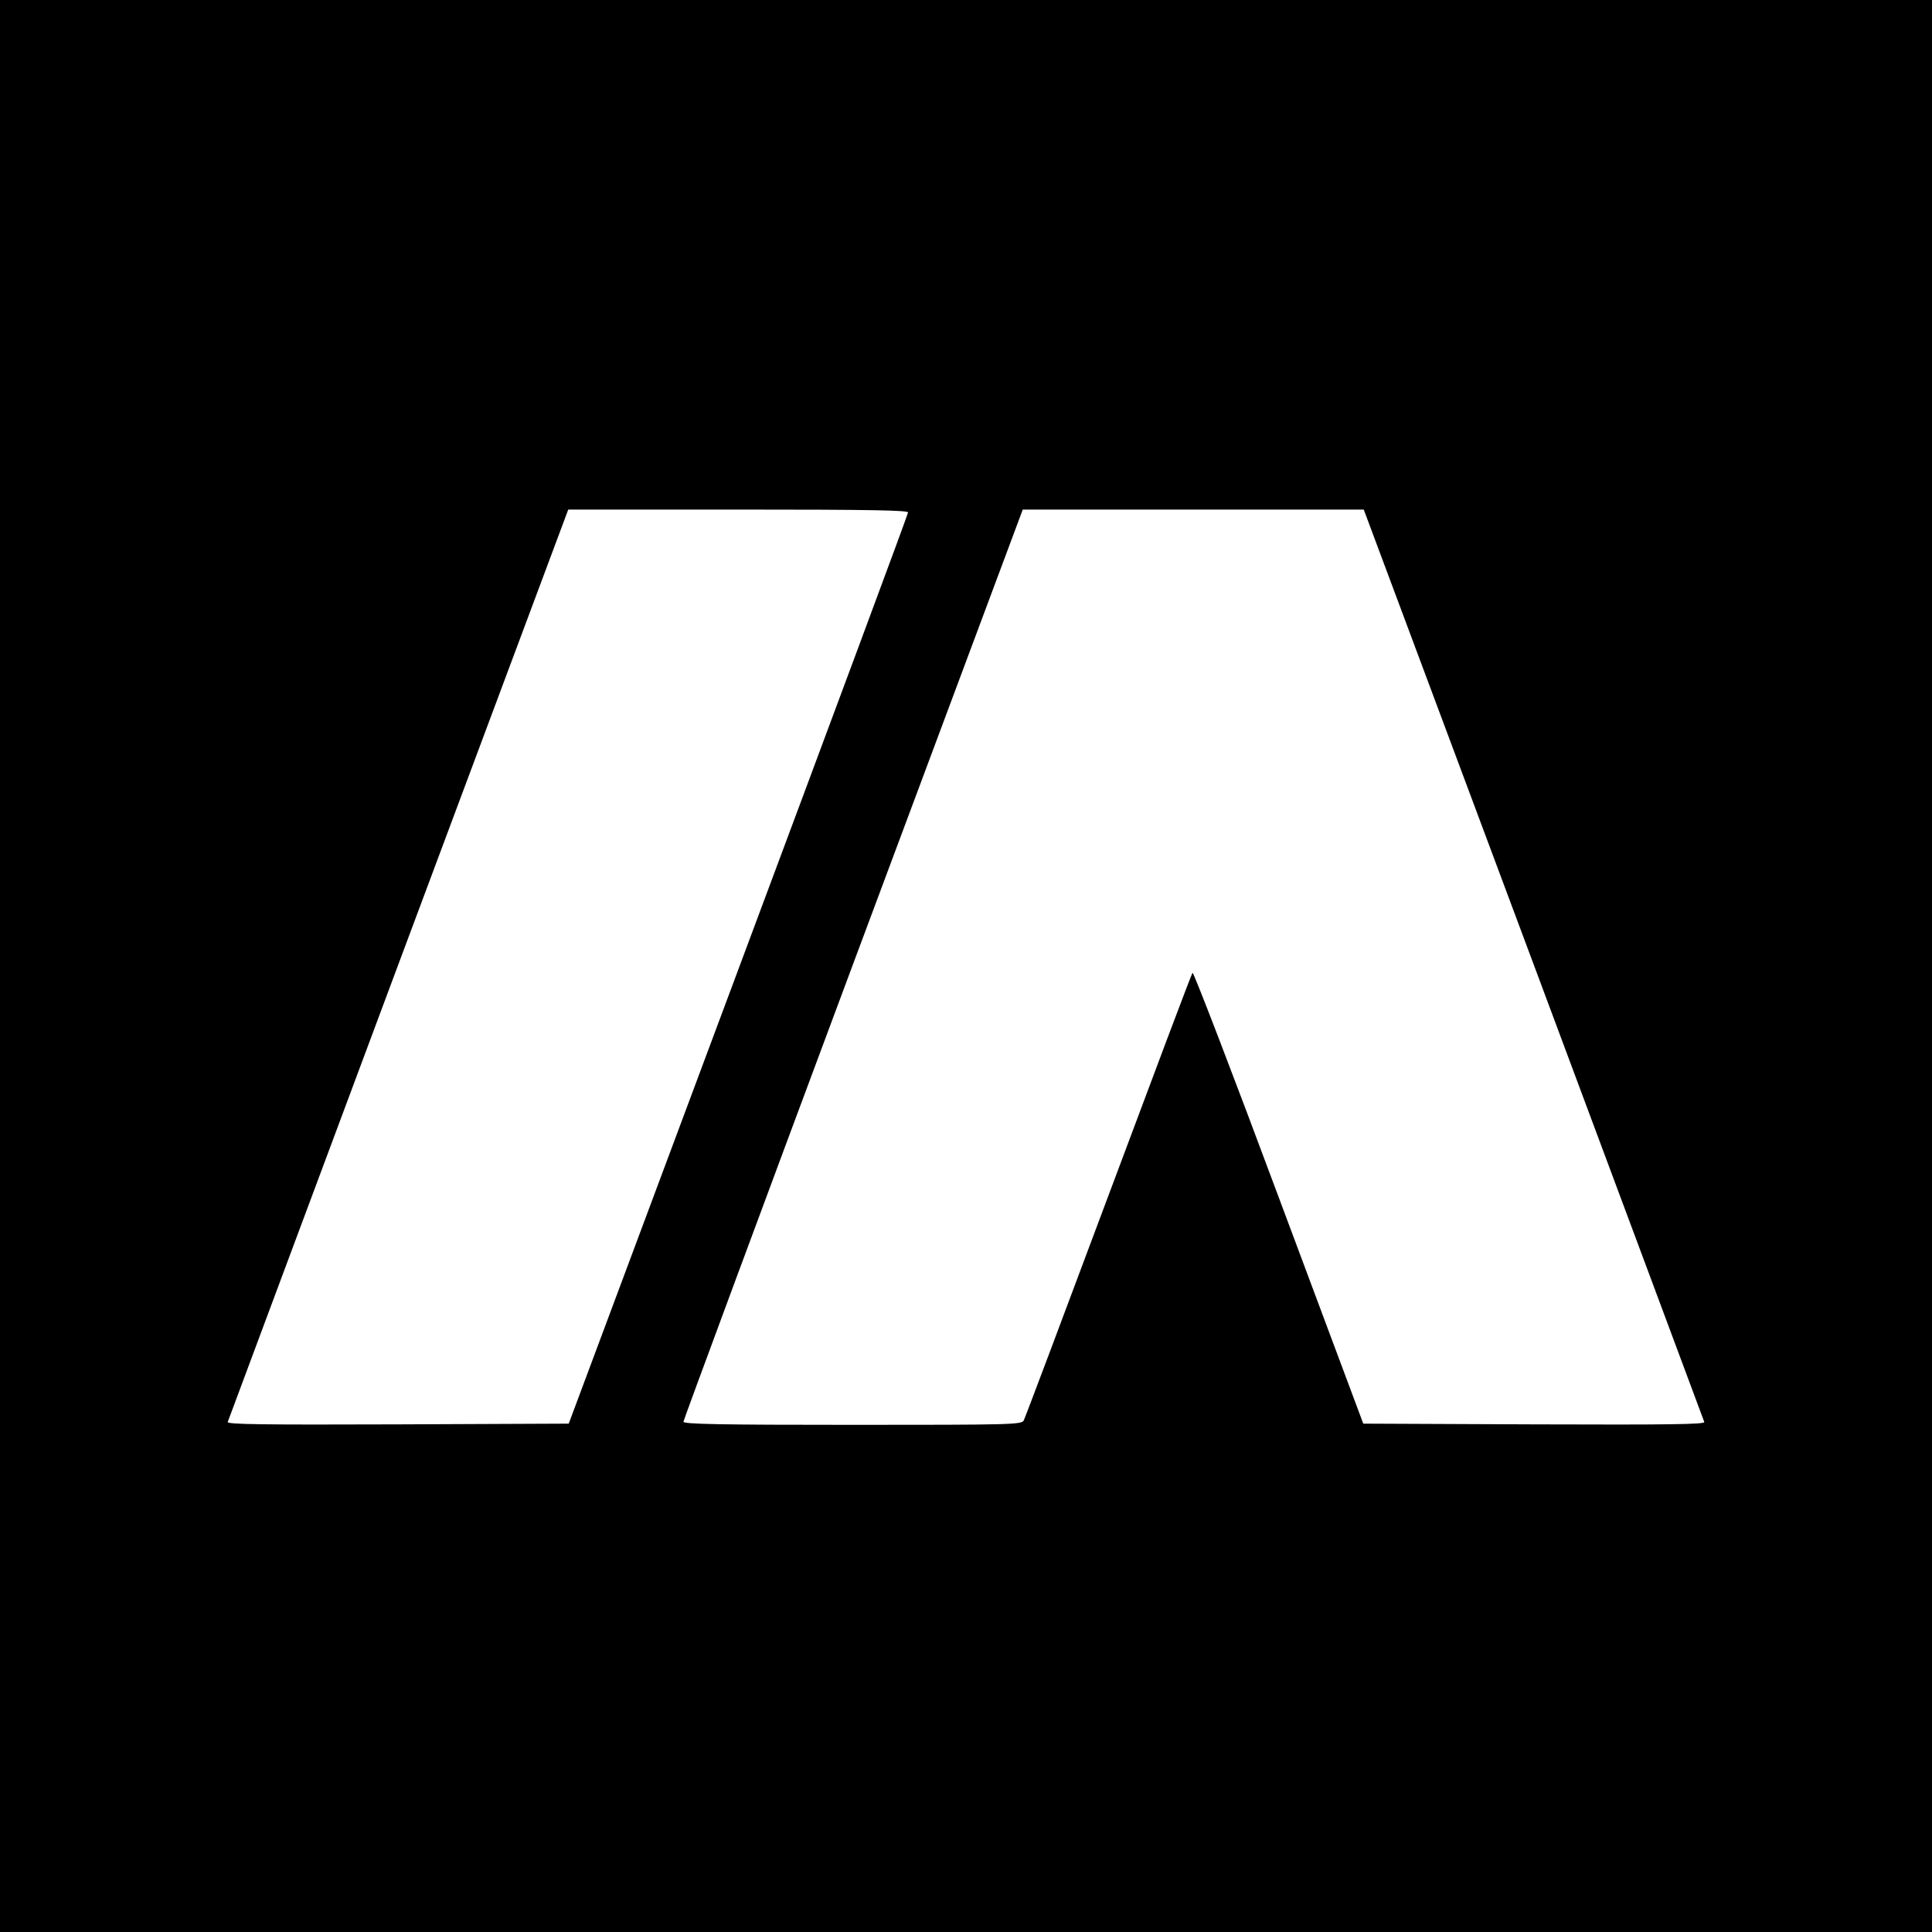
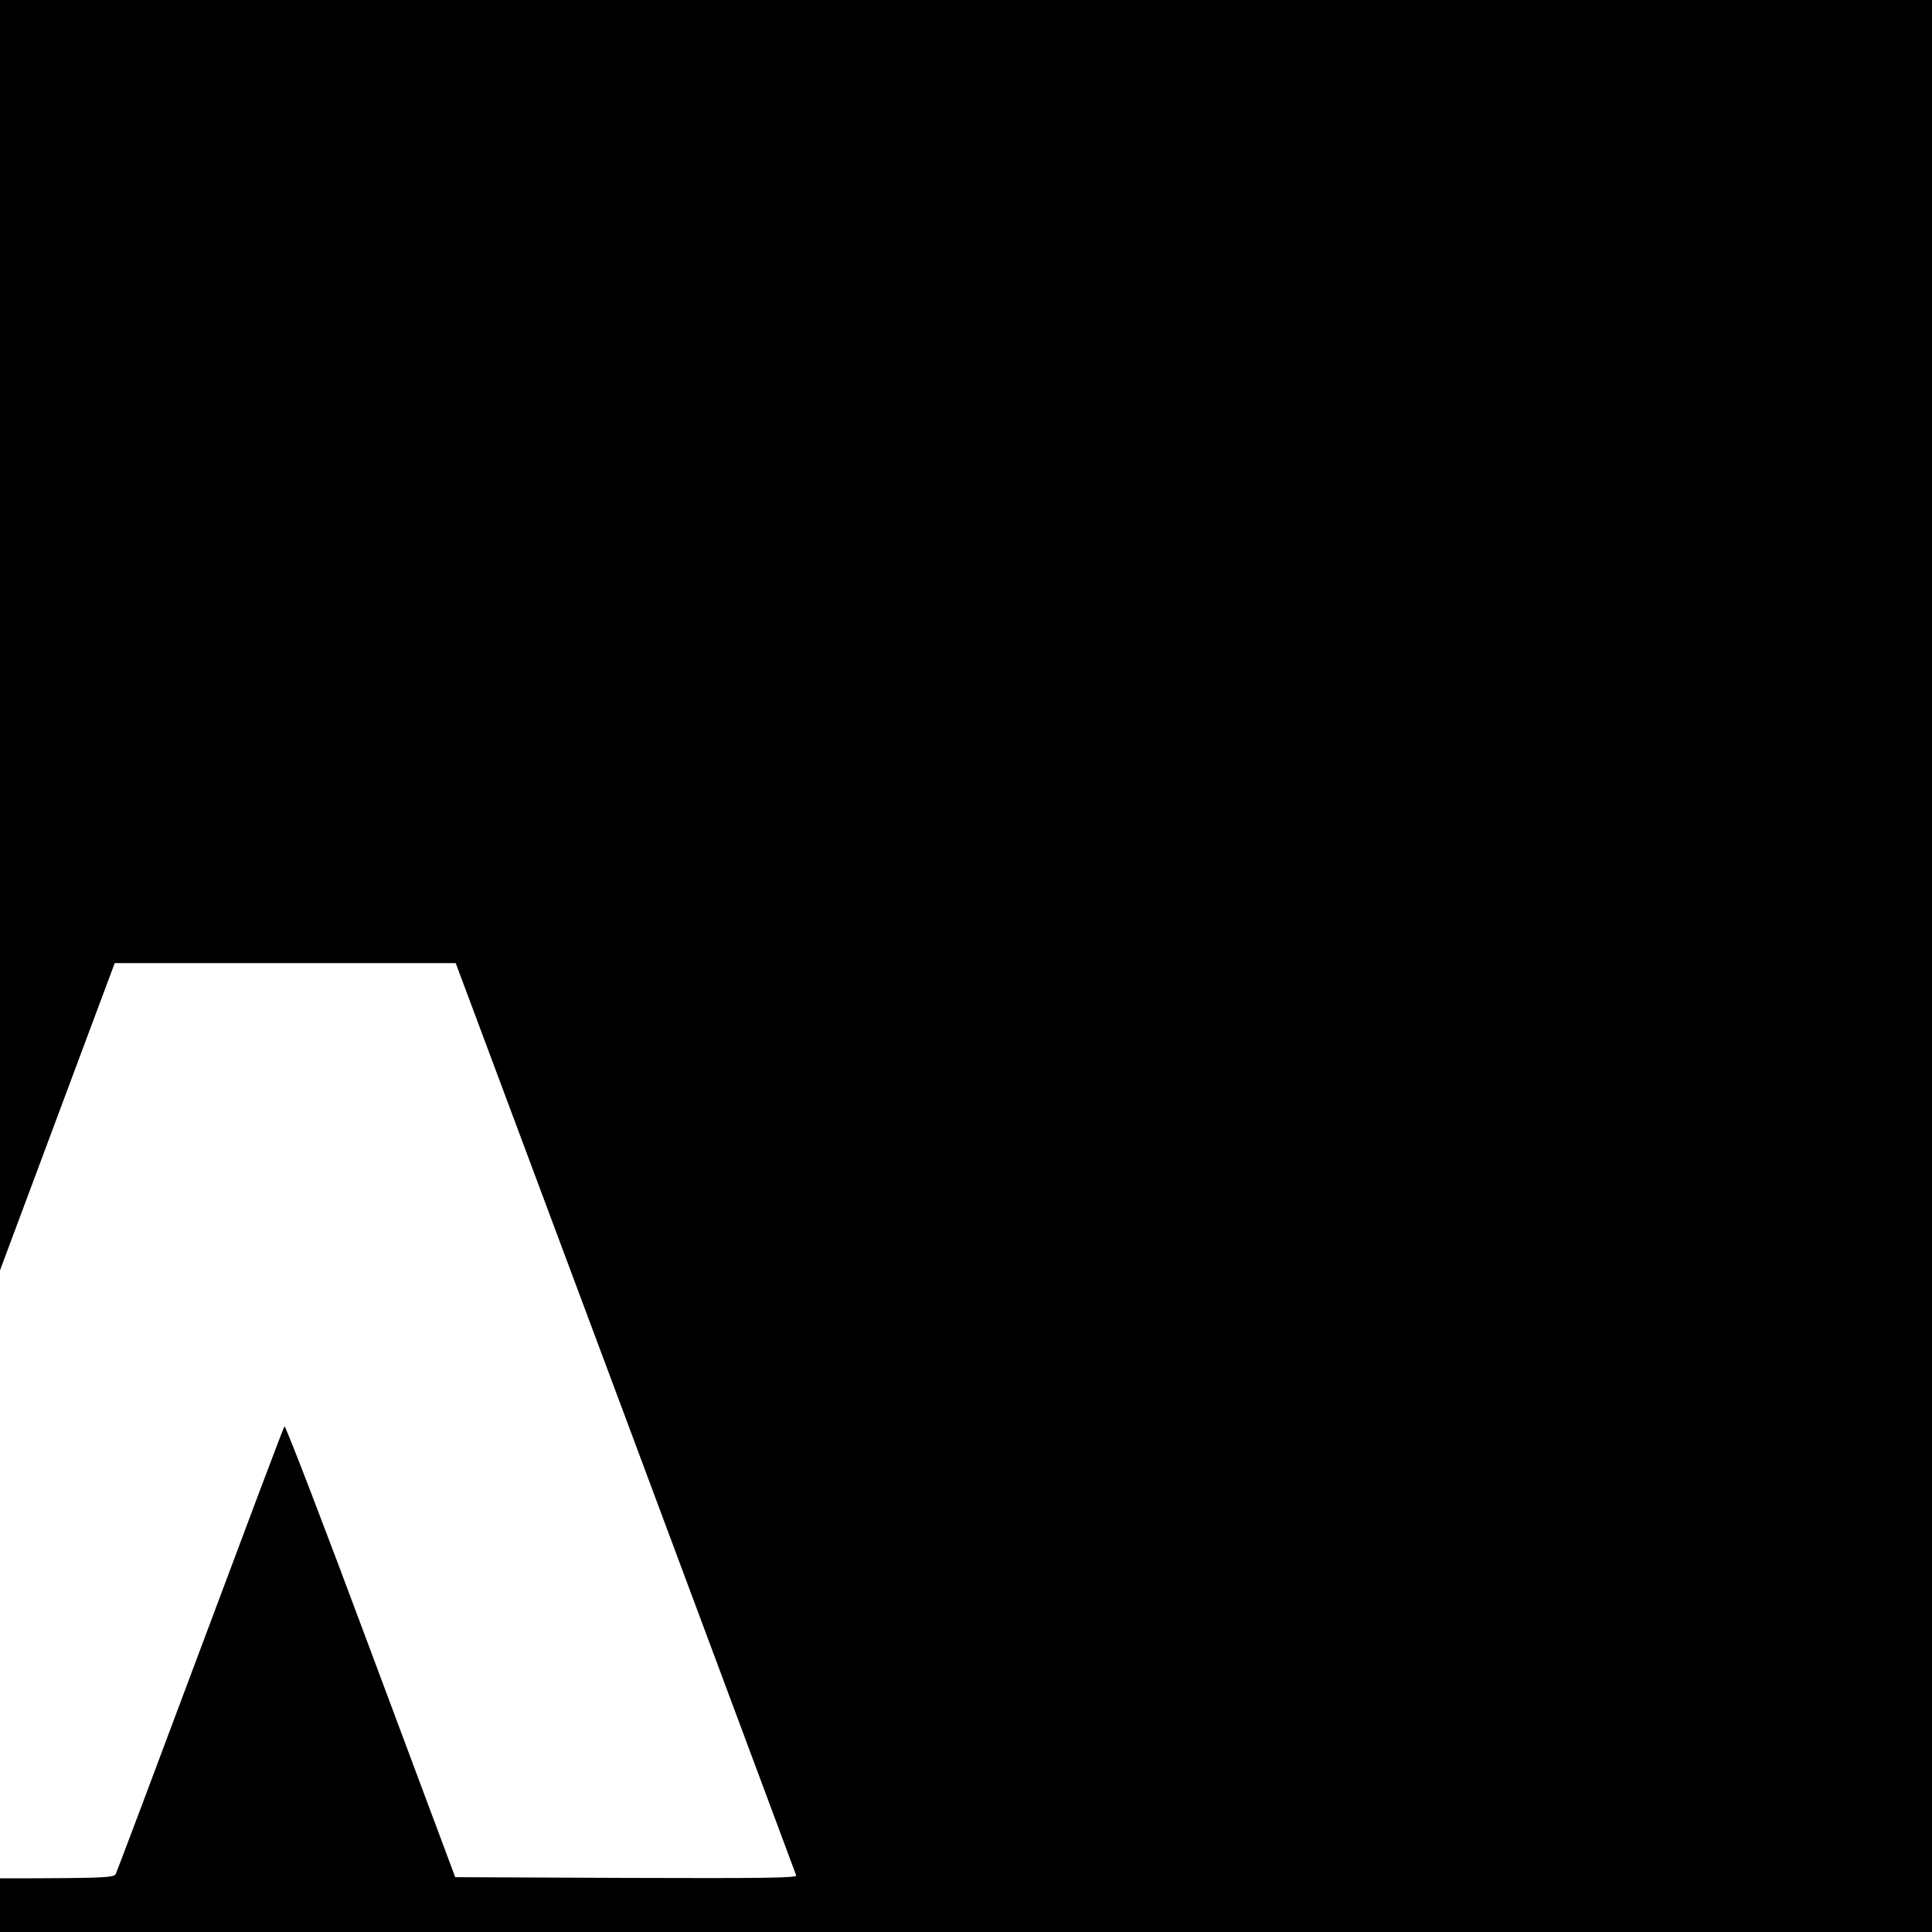
<svg xmlns="http://www.w3.org/2000/svg" version="1.0" width="800pt" height="800pt" viewBox="0 0 800 800" preserveAspectRatio="xMidYMid meet">
  <g transform="translate(0,800) scale(0.1,-0.1)" fill="#000000" stroke="none">
-     <path d="M0 4000 l0 -4000 4000 0 4000 0 0 4000 0 4000 -4000 0 -4000 0 0 -4000z m3760 1878 c0 -7 -317 -859 -703 -1893 l-702 -1880 -709 -3 c-565 -2 -707 0 -703 10 2 7 321 860 707 1896 l703 1882 704 0 c556 0 703 -3 703 -12z m2590 -1870 c386 -1036 705 -1889 707 -1896 4 -10 -138 -12 -703 -10 l-709 3 -350 937 c-192 516 -353 934 -357 930 -4 -4 -160 -419 -348 -922 -188 -503 -346 -923 -351 -932 -9 -17 -52 -18 -709 -18 -553 0 -700 3 -700 13 0 6 316 859 702 1894 l703 1883 706 0 706 0 703 -1882z" />
+     <path d="M0 4000 l0 -4000 4000 0 4000 0 0 4000 0 4000 -4000 0 -4000 0 0 -4000z c0 -7 -317 -859 -703 -1893 l-702 -1880 -709 -3 c-565 -2 -707 0 -703 10 2 7 321 860 707 1896 l703 1882 704 0 c556 0 703 -3 703 -12z m2590 -1870 c386 -1036 705 -1889 707 -1896 4 -10 -138 -12 -703 -10 l-709 3 -350 937 c-192 516 -353 934 -357 930 -4 -4 -160 -419 -348 -922 -188 -503 -346 -923 -351 -932 -9 -17 -52 -18 -709 -18 -553 0 -700 3 -700 13 0 6 316 859 702 1894 l703 1883 706 0 706 0 703 -1882z" />
  </g>
</svg>